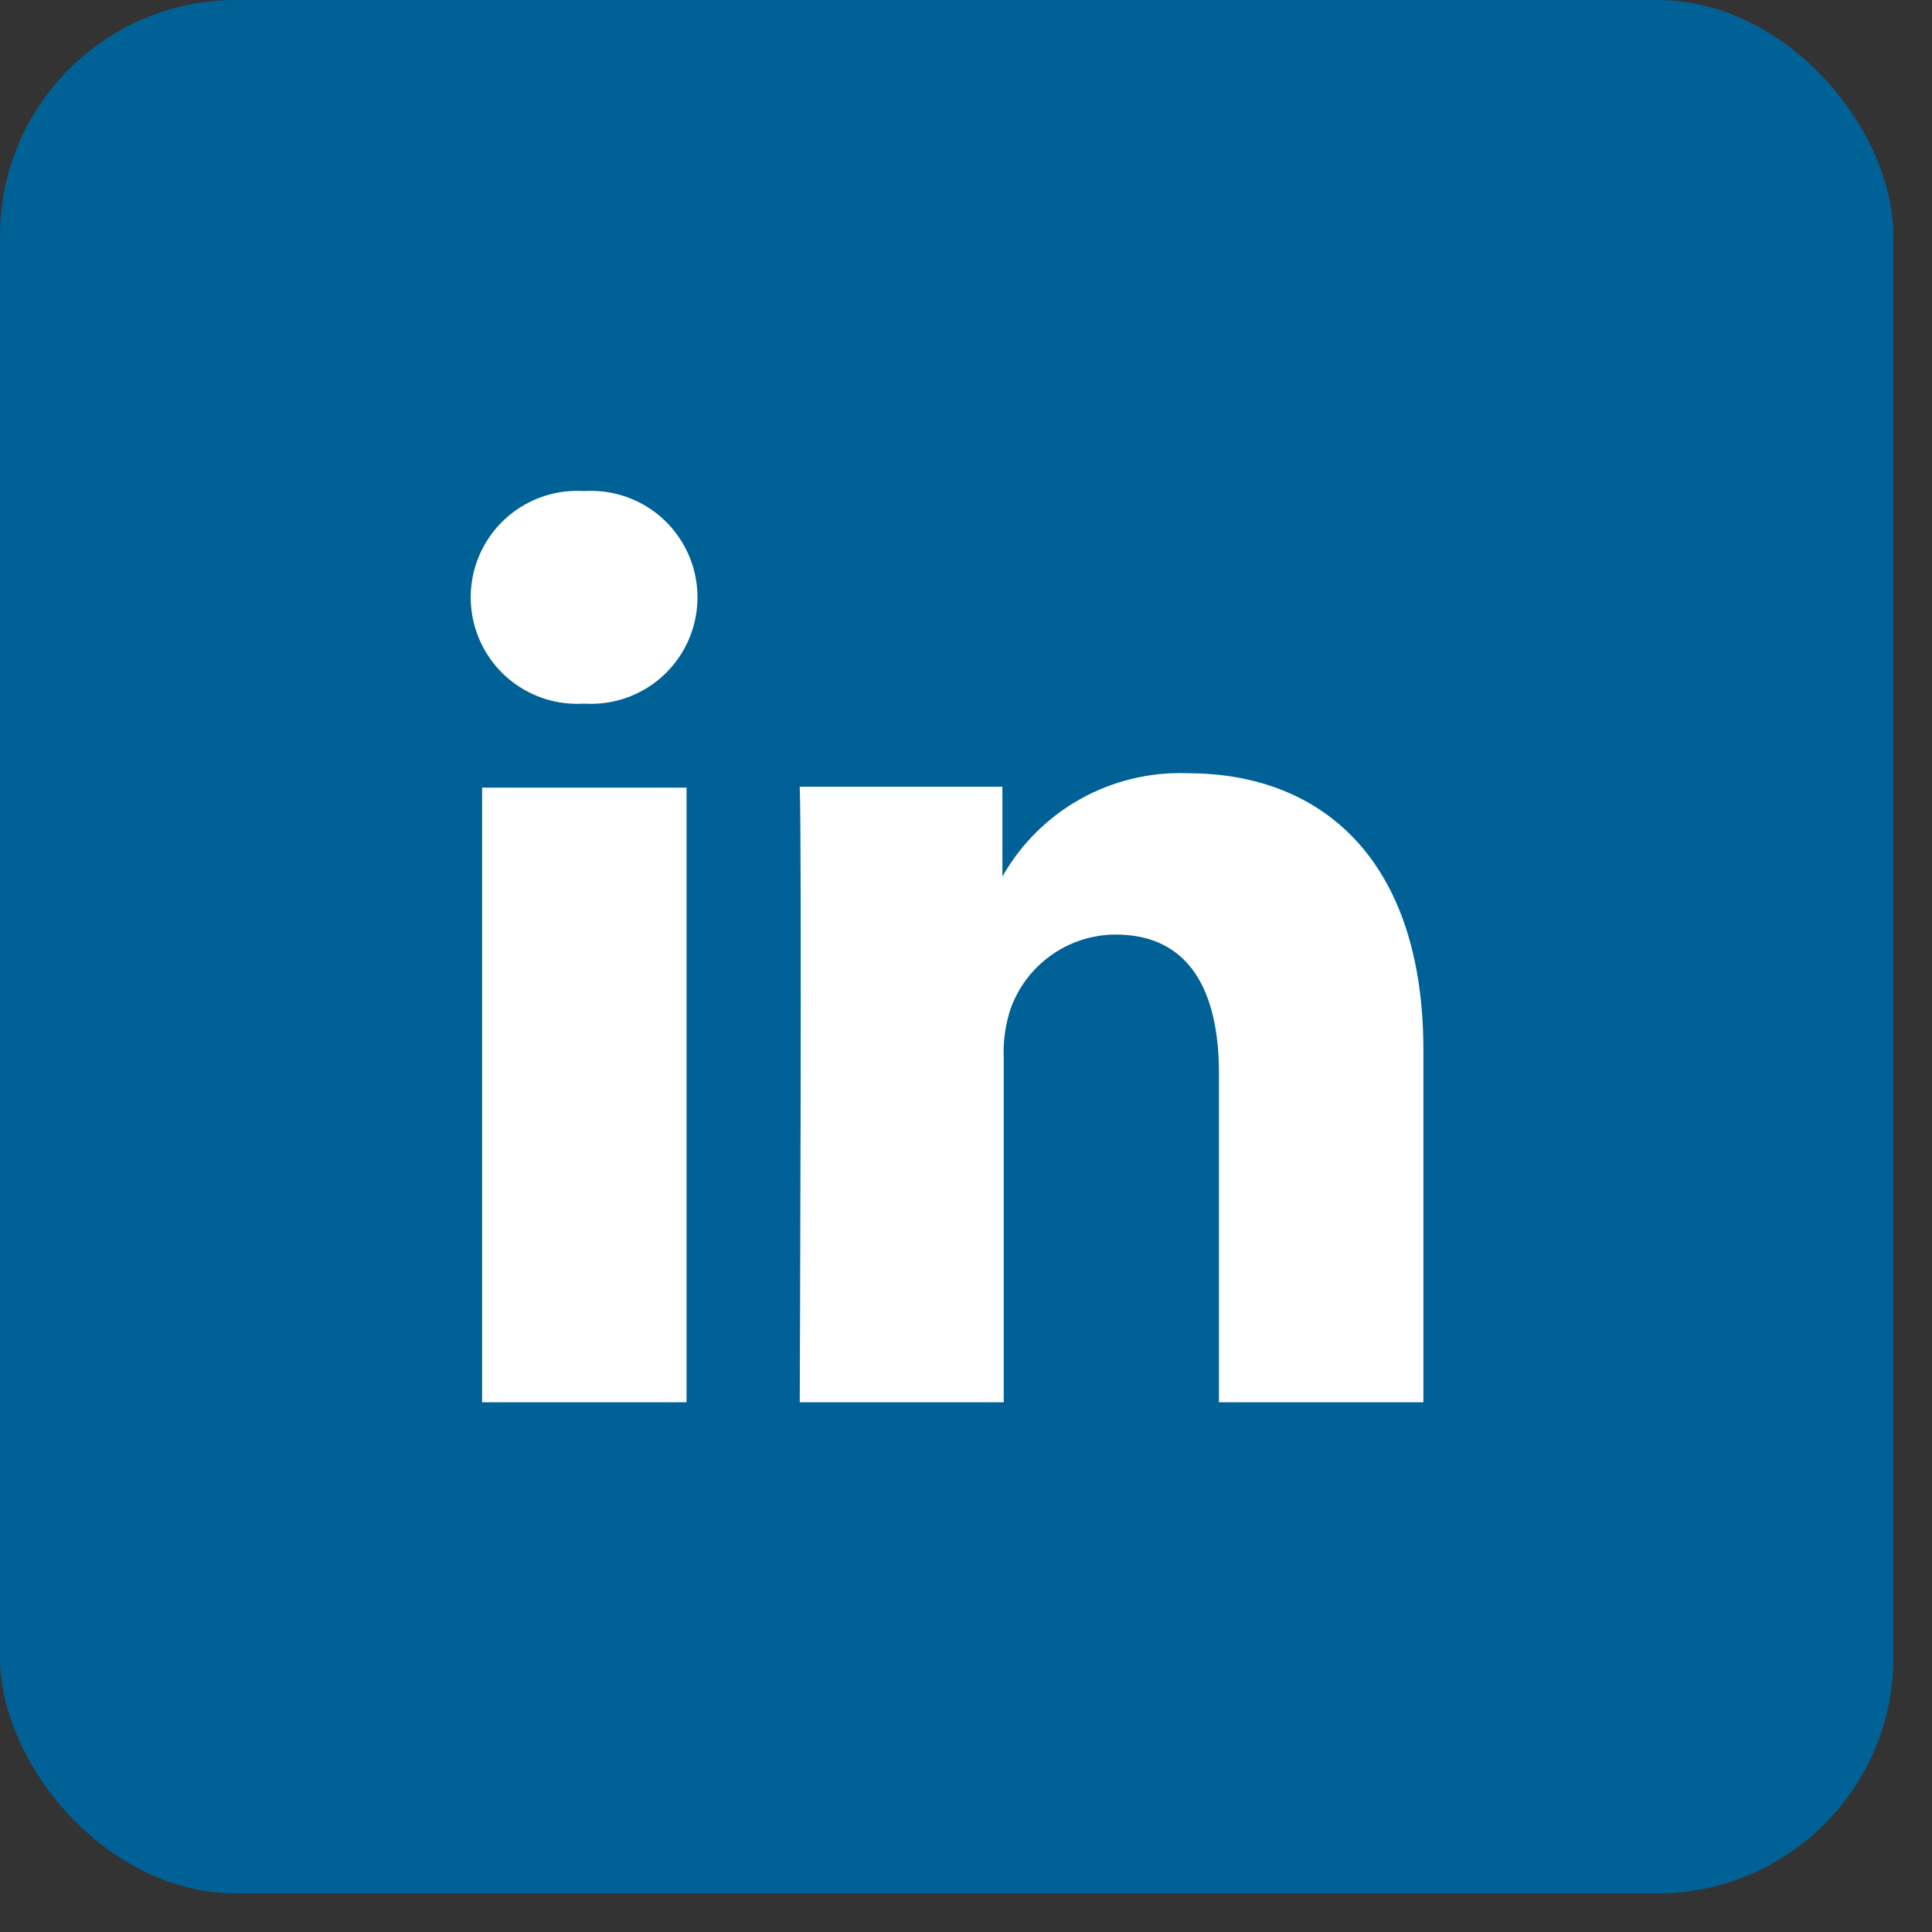
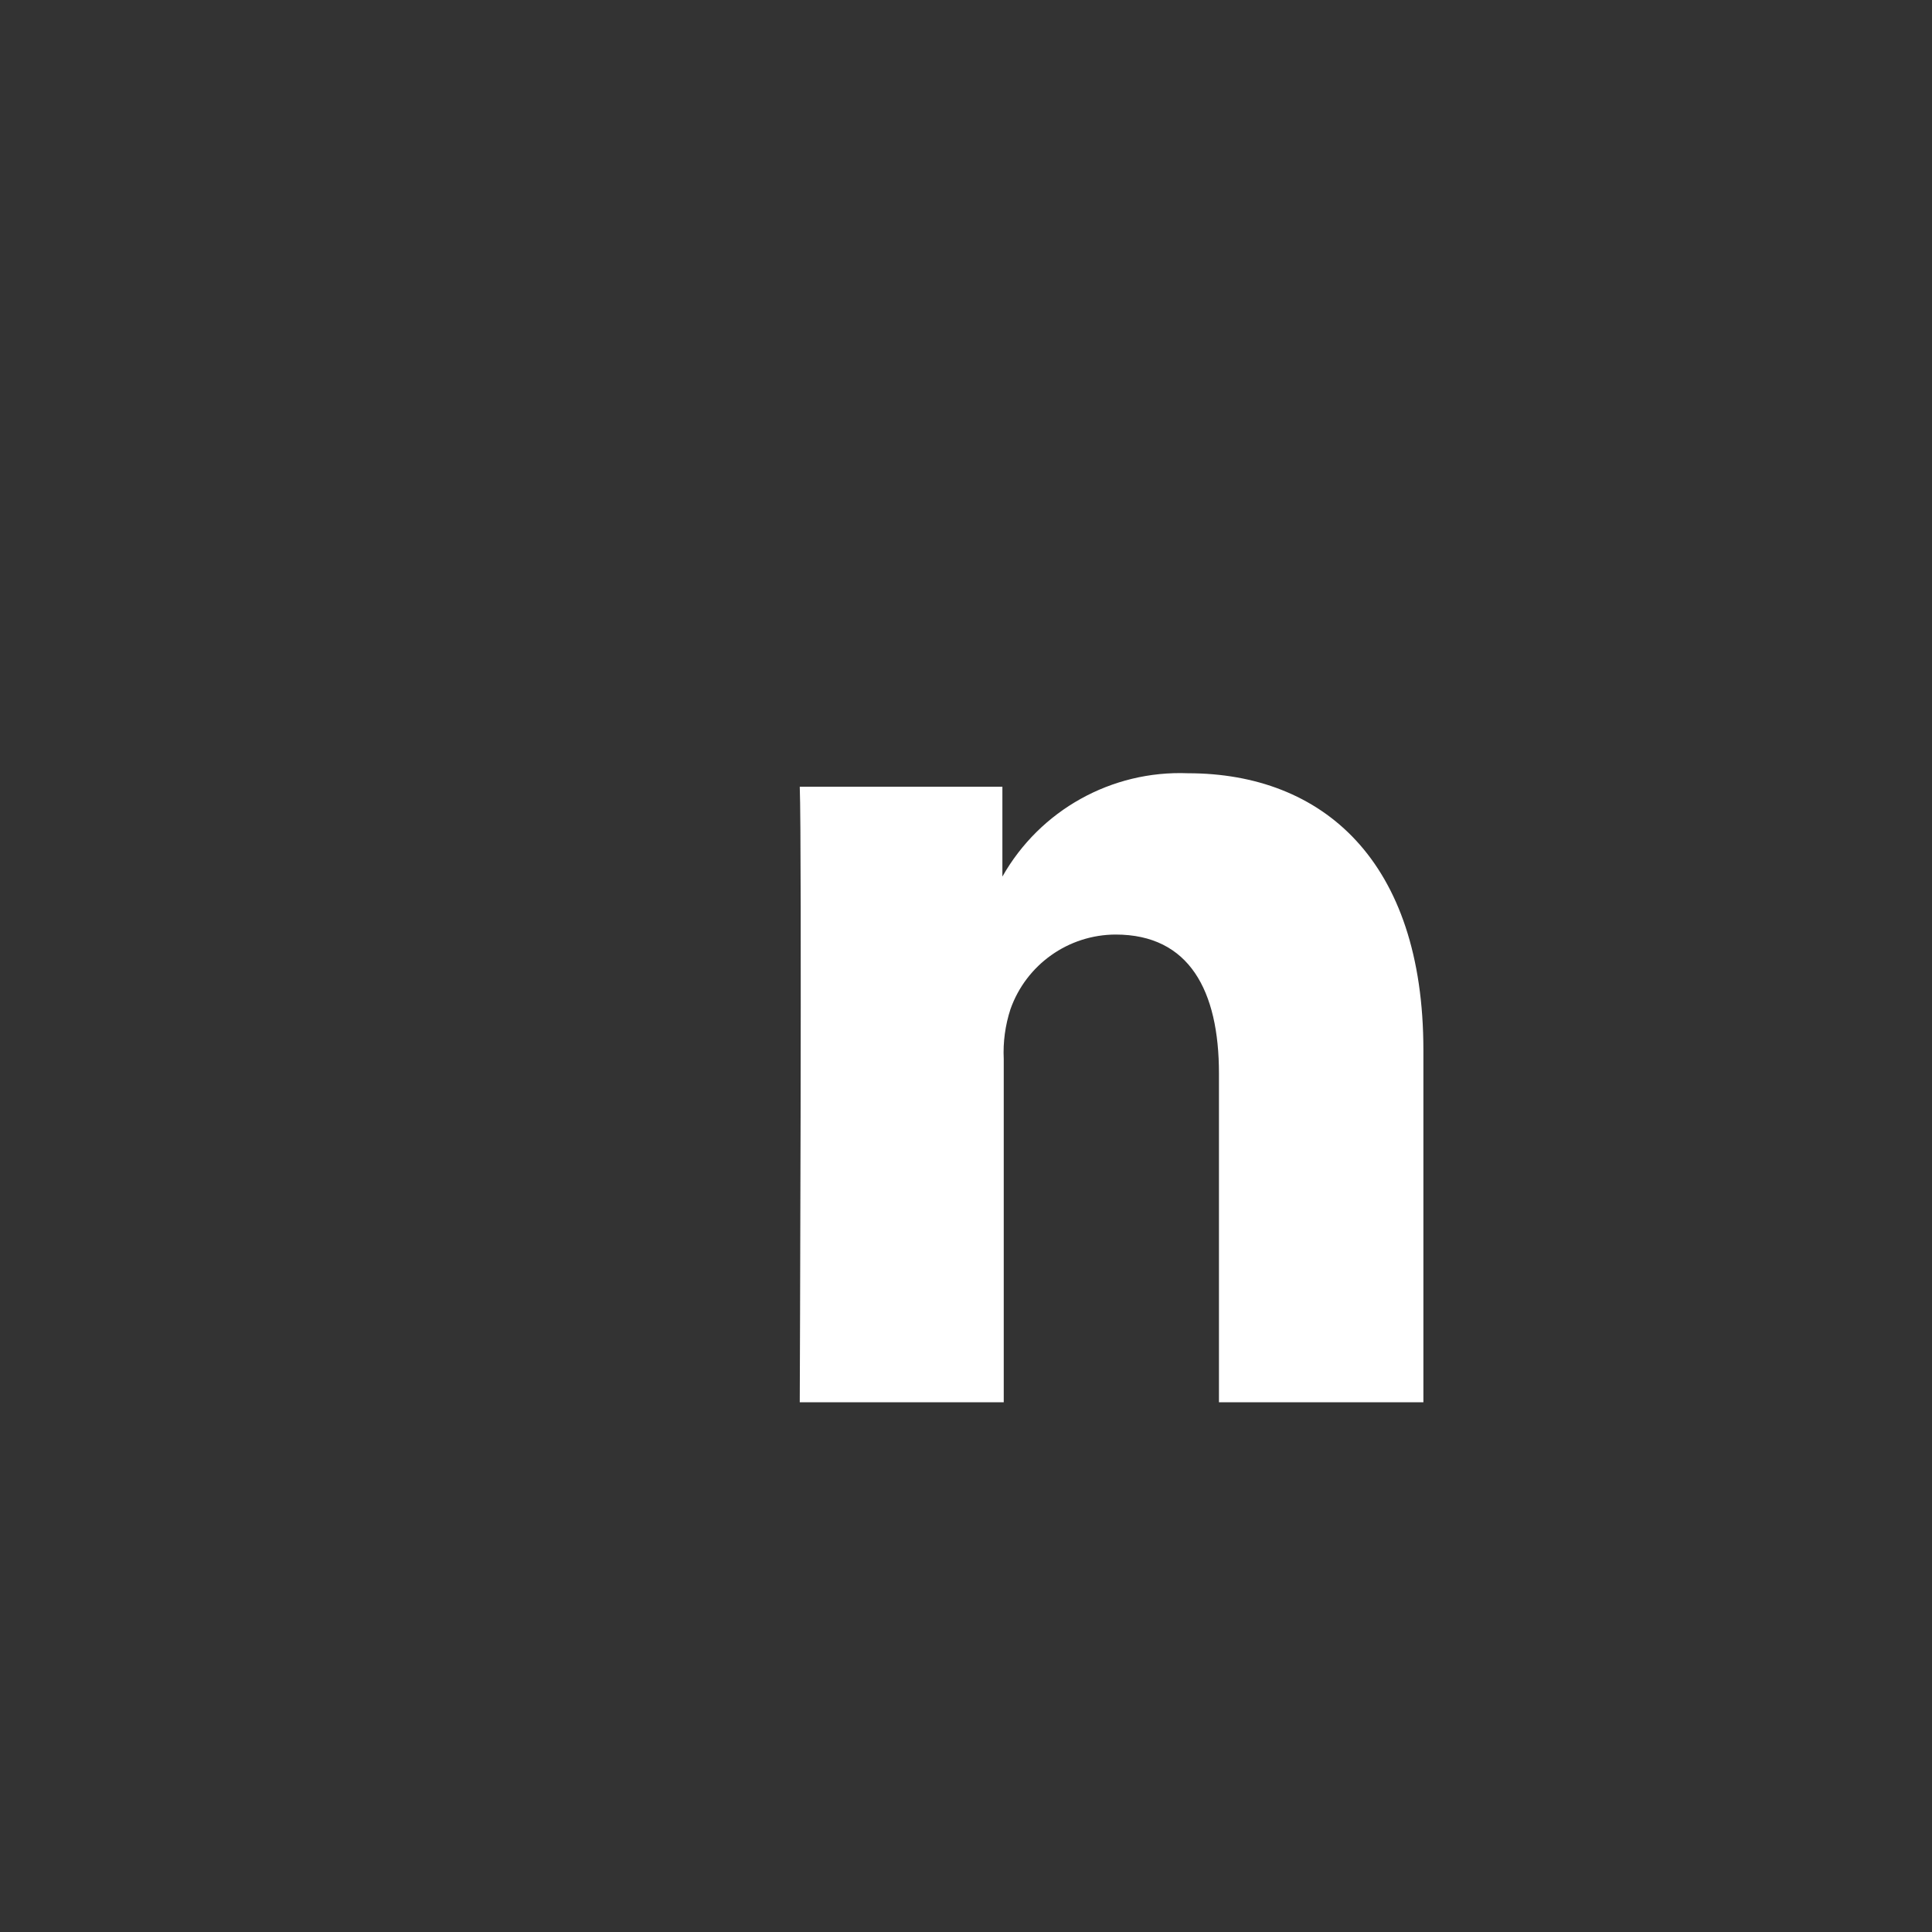
<svg xmlns="http://www.w3.org/2000/svg" width="43px" height="43px" viewBox="0 0 43 43" version="1.1">
  <rect x="0" y="0" width="43" height="43" fill="#333333" stroke="none" />
  <title>-_social-linkedin</title>
  <desc>Created with Sketch.</desc>
  <g id="Page-1" stroke="none" stroke-width="1" fill="none" fill-rule="evenodd">
    <g id="-_social-linkedin">
-       <rect id="Rectangle" fill="#006197" fill-rule="nonzero" x="0" y="0" width="42.14" height="42.14" rx="5.25" />
-       <path d="M10.73,31.21 L15.28,31.21 L15.28,17.53 L10.73,17.53 L10.73,31.21 Z M13,15.66 C13.882,15.717 14.722,15.28 15.18,14.524 C15.638,13.769 15.638,12.821 15.18,12.066 C14.722,11.31 13.882,10.873 13,10.93 C12.118,10.873 11.278,11.31 10.82,12.066 C10.362,12.821 10.362,13.769 10.82,14.524 C11.278,15.28 12.118,15.717 13,15.66 L13,15.66 Z" id="Shape" fill="#FFFFFF" />
      <path d="M17.8,31.21 L22.34,31.21 L22.34,23.57 C22.322,23.194 22.373,22.818 22.49,22.46 C22.841,21.468 23.778,20.803 24.83,20.8 C26.47,20.8 27.13,22.05 27.13,23.89 L27.13,31.21 L31.68,31.21 L31.68,23.37 C31.68,19.16 29.44,17.21 26.44,17.21 C24.741,17.143 23.147,18.031 22.31,19.51 L22.31,19.51 L22.31,17.51 L17.8,17.51 C17.85,18.79 17.8,31.19 17.8,31.19" id="Path" fill="#FFFFFF" />
    </g>
  </g>
</svg>